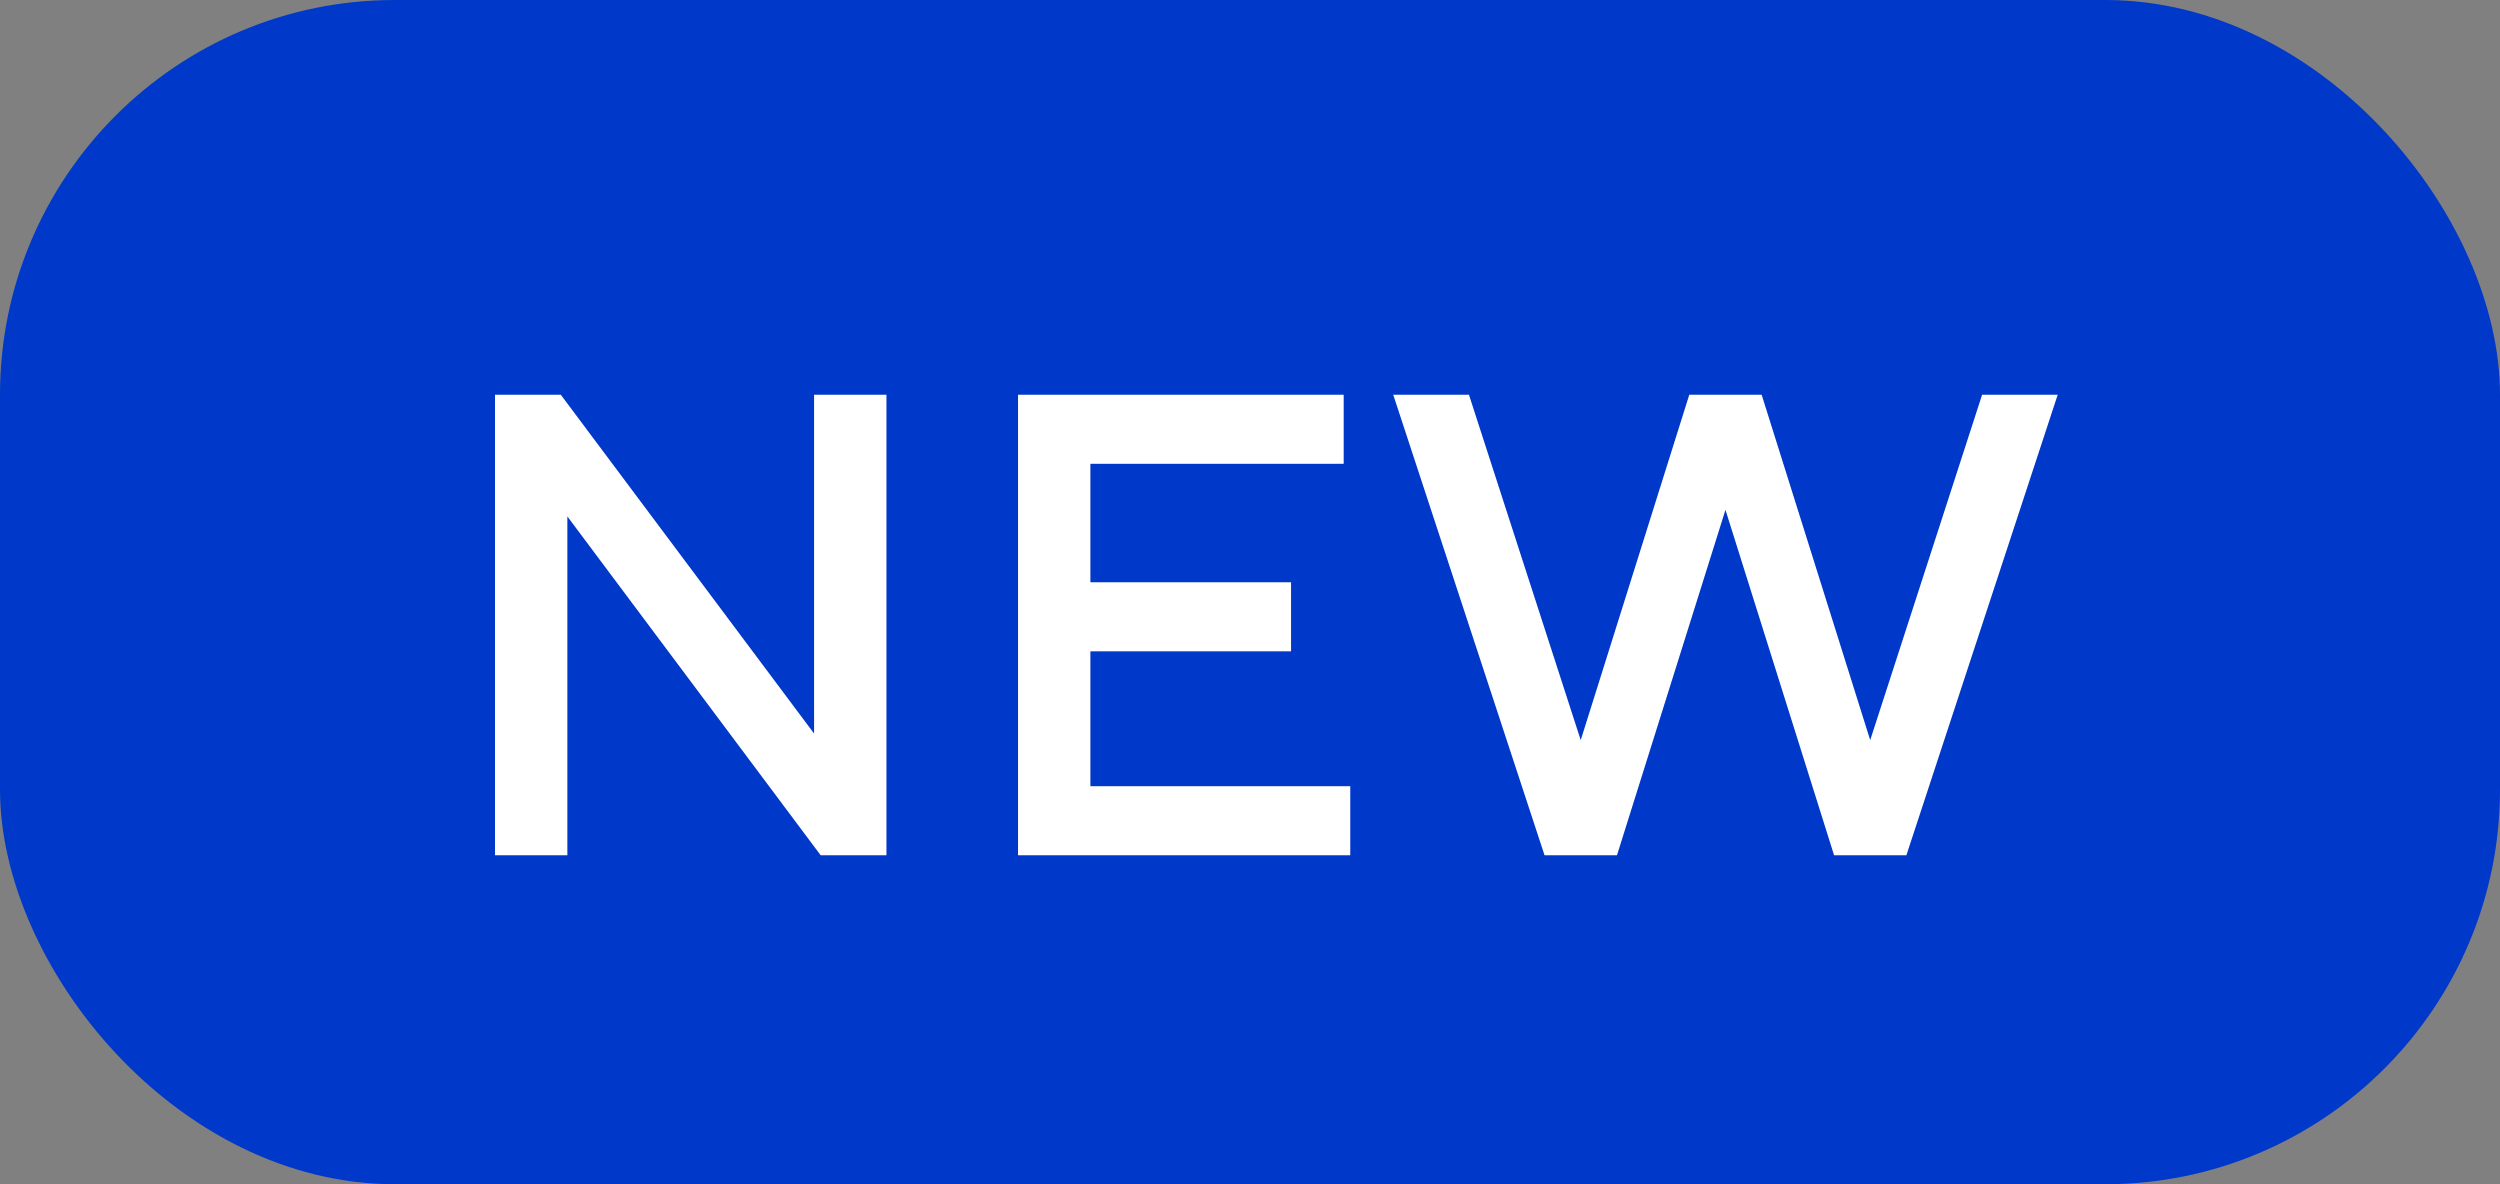
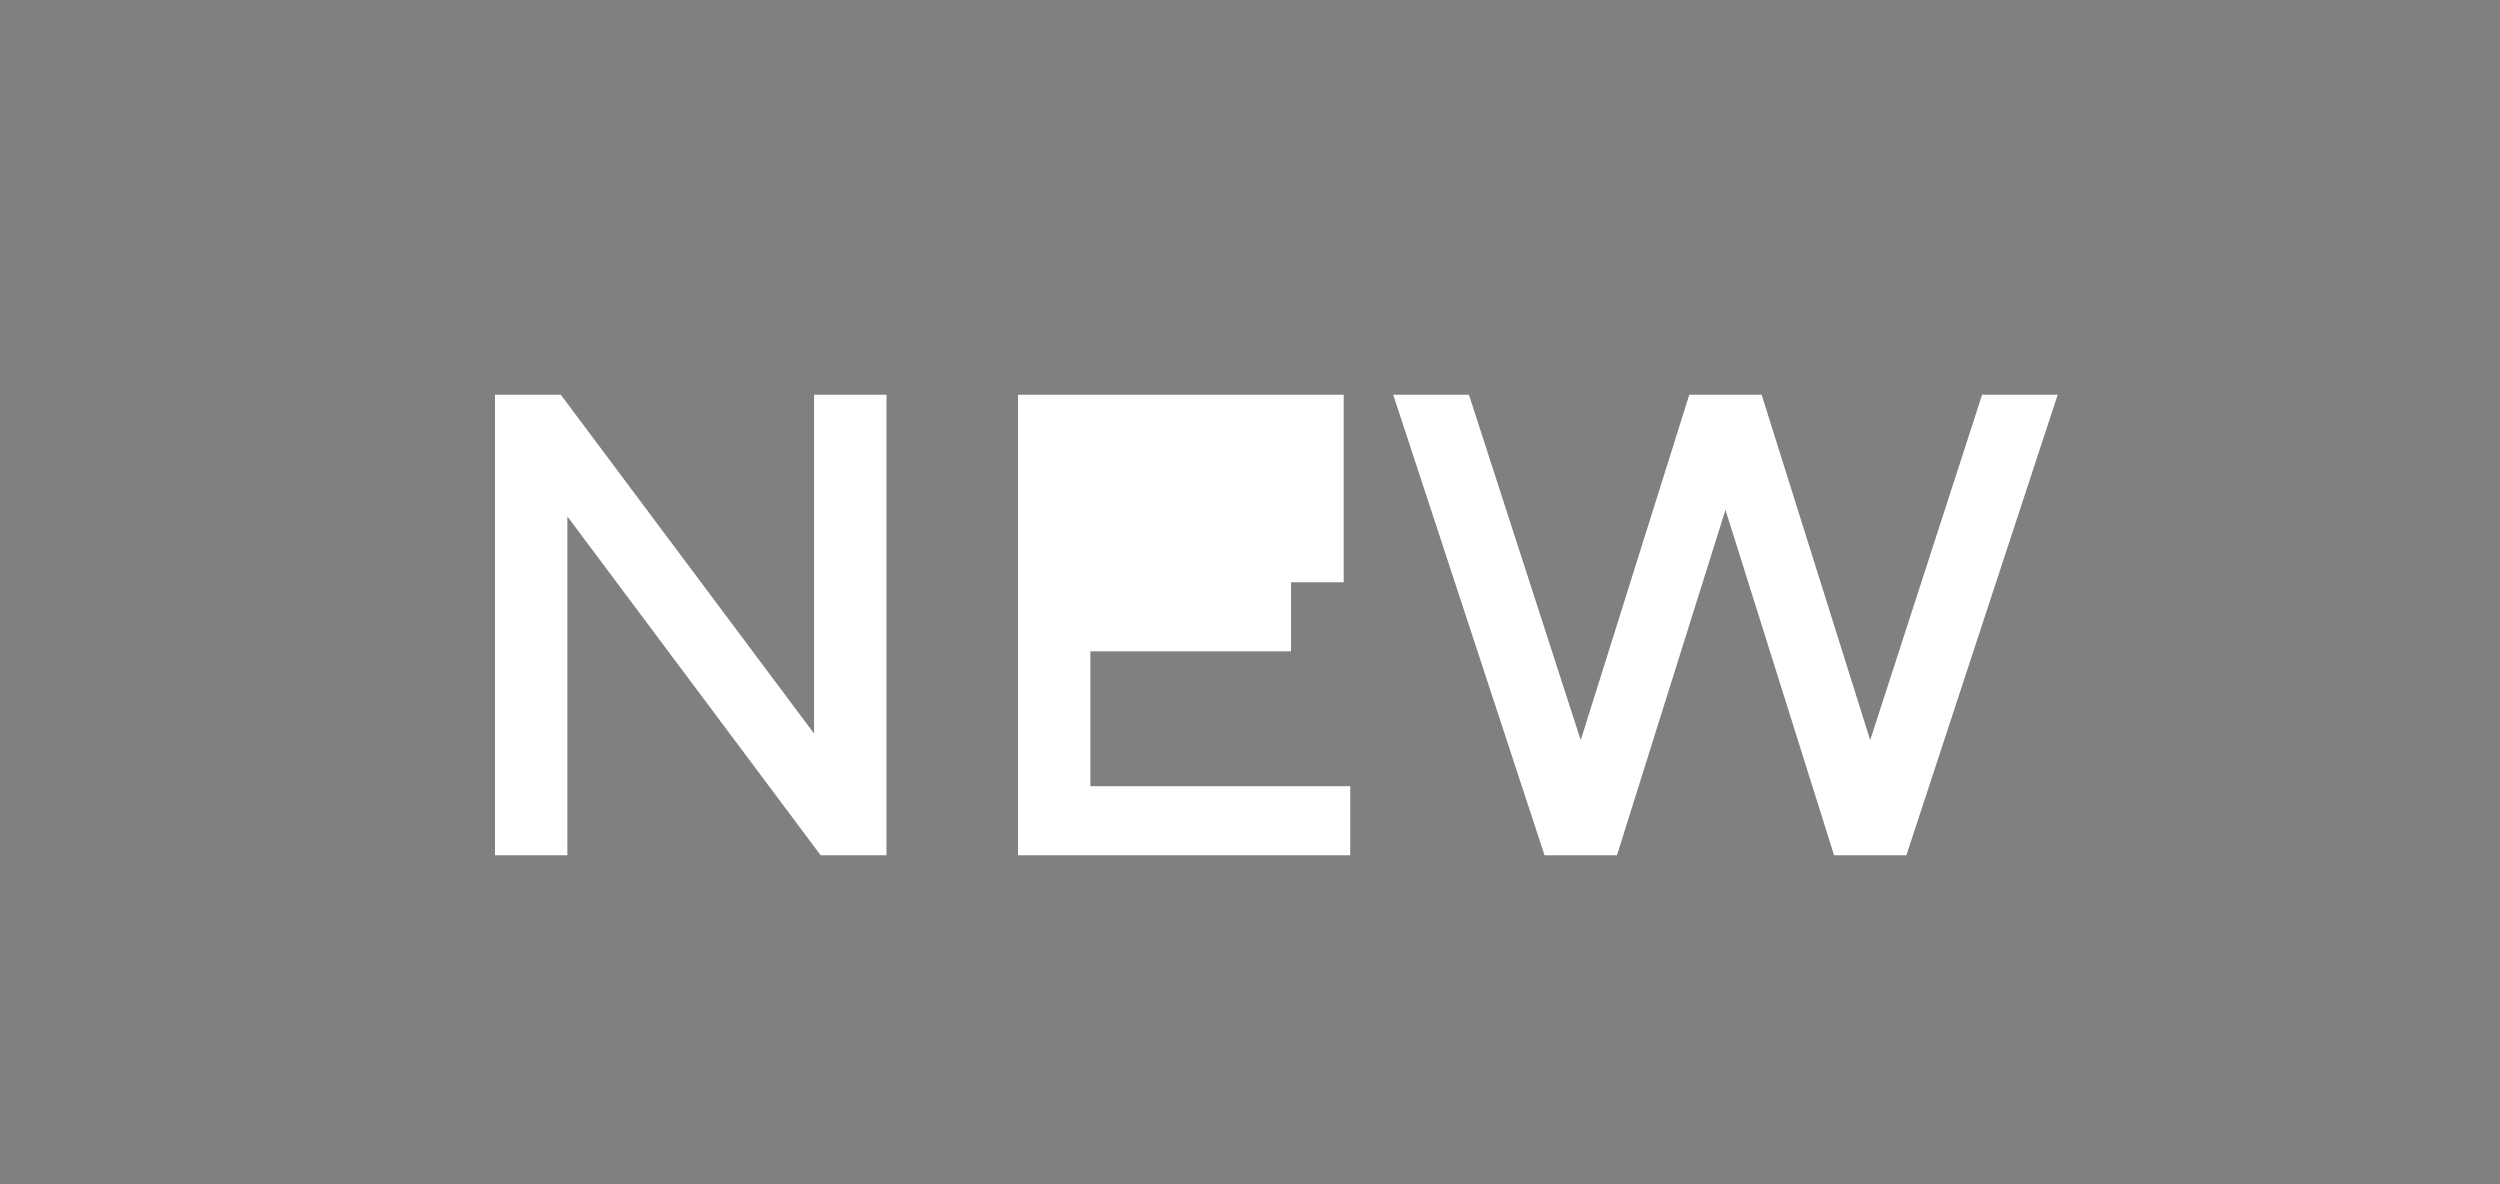
<svg xmlns="http://www.w3.org/2000/svg" width="38" height="18" viewBox="0 0 38 18" fill="none">
  <rect x="0" y="0" width="38" height="18" fill="#808080" stroke="none" />
-   <rect width="38" height="18" rx="6" fill="#0038CA" />
-   <path d="M7.524 13V6H8.524L12.374 11.15V6H13.474V13H12.474L8.624 7.85V13H7.524ZM15.474 13V6H20.424V7.05H16.574V8.85H19.624V9.9H16.574V11.95H20.524V13H15.474ZM23.477 13L21.177 6H22.328L24.027 11.25L25.677 6H26.777L28.427 11.25L30.128 6H31.277L28.977 13H27.878L26.227 7.75L24.578 13H23.477Z" fill="white" />
+   <path d="M7.524 13V6H8.524L12.374 11.15V6H13.474V13H12.474L8.624 7.85V13H7.524ZM15.474 13V6H20.424V7.05V8.85H19.624V9.9H16.574V11.95H20.524V13H15.474ZM23.477 13L21.177 6H22.328L24.027 11.25L25.677 6H26.777L28.427 11.25L30.128 6H31.277L28.977 13H27.878L26.227 7.75L24.578 13H23.477Z" fill="white" />
</svg>